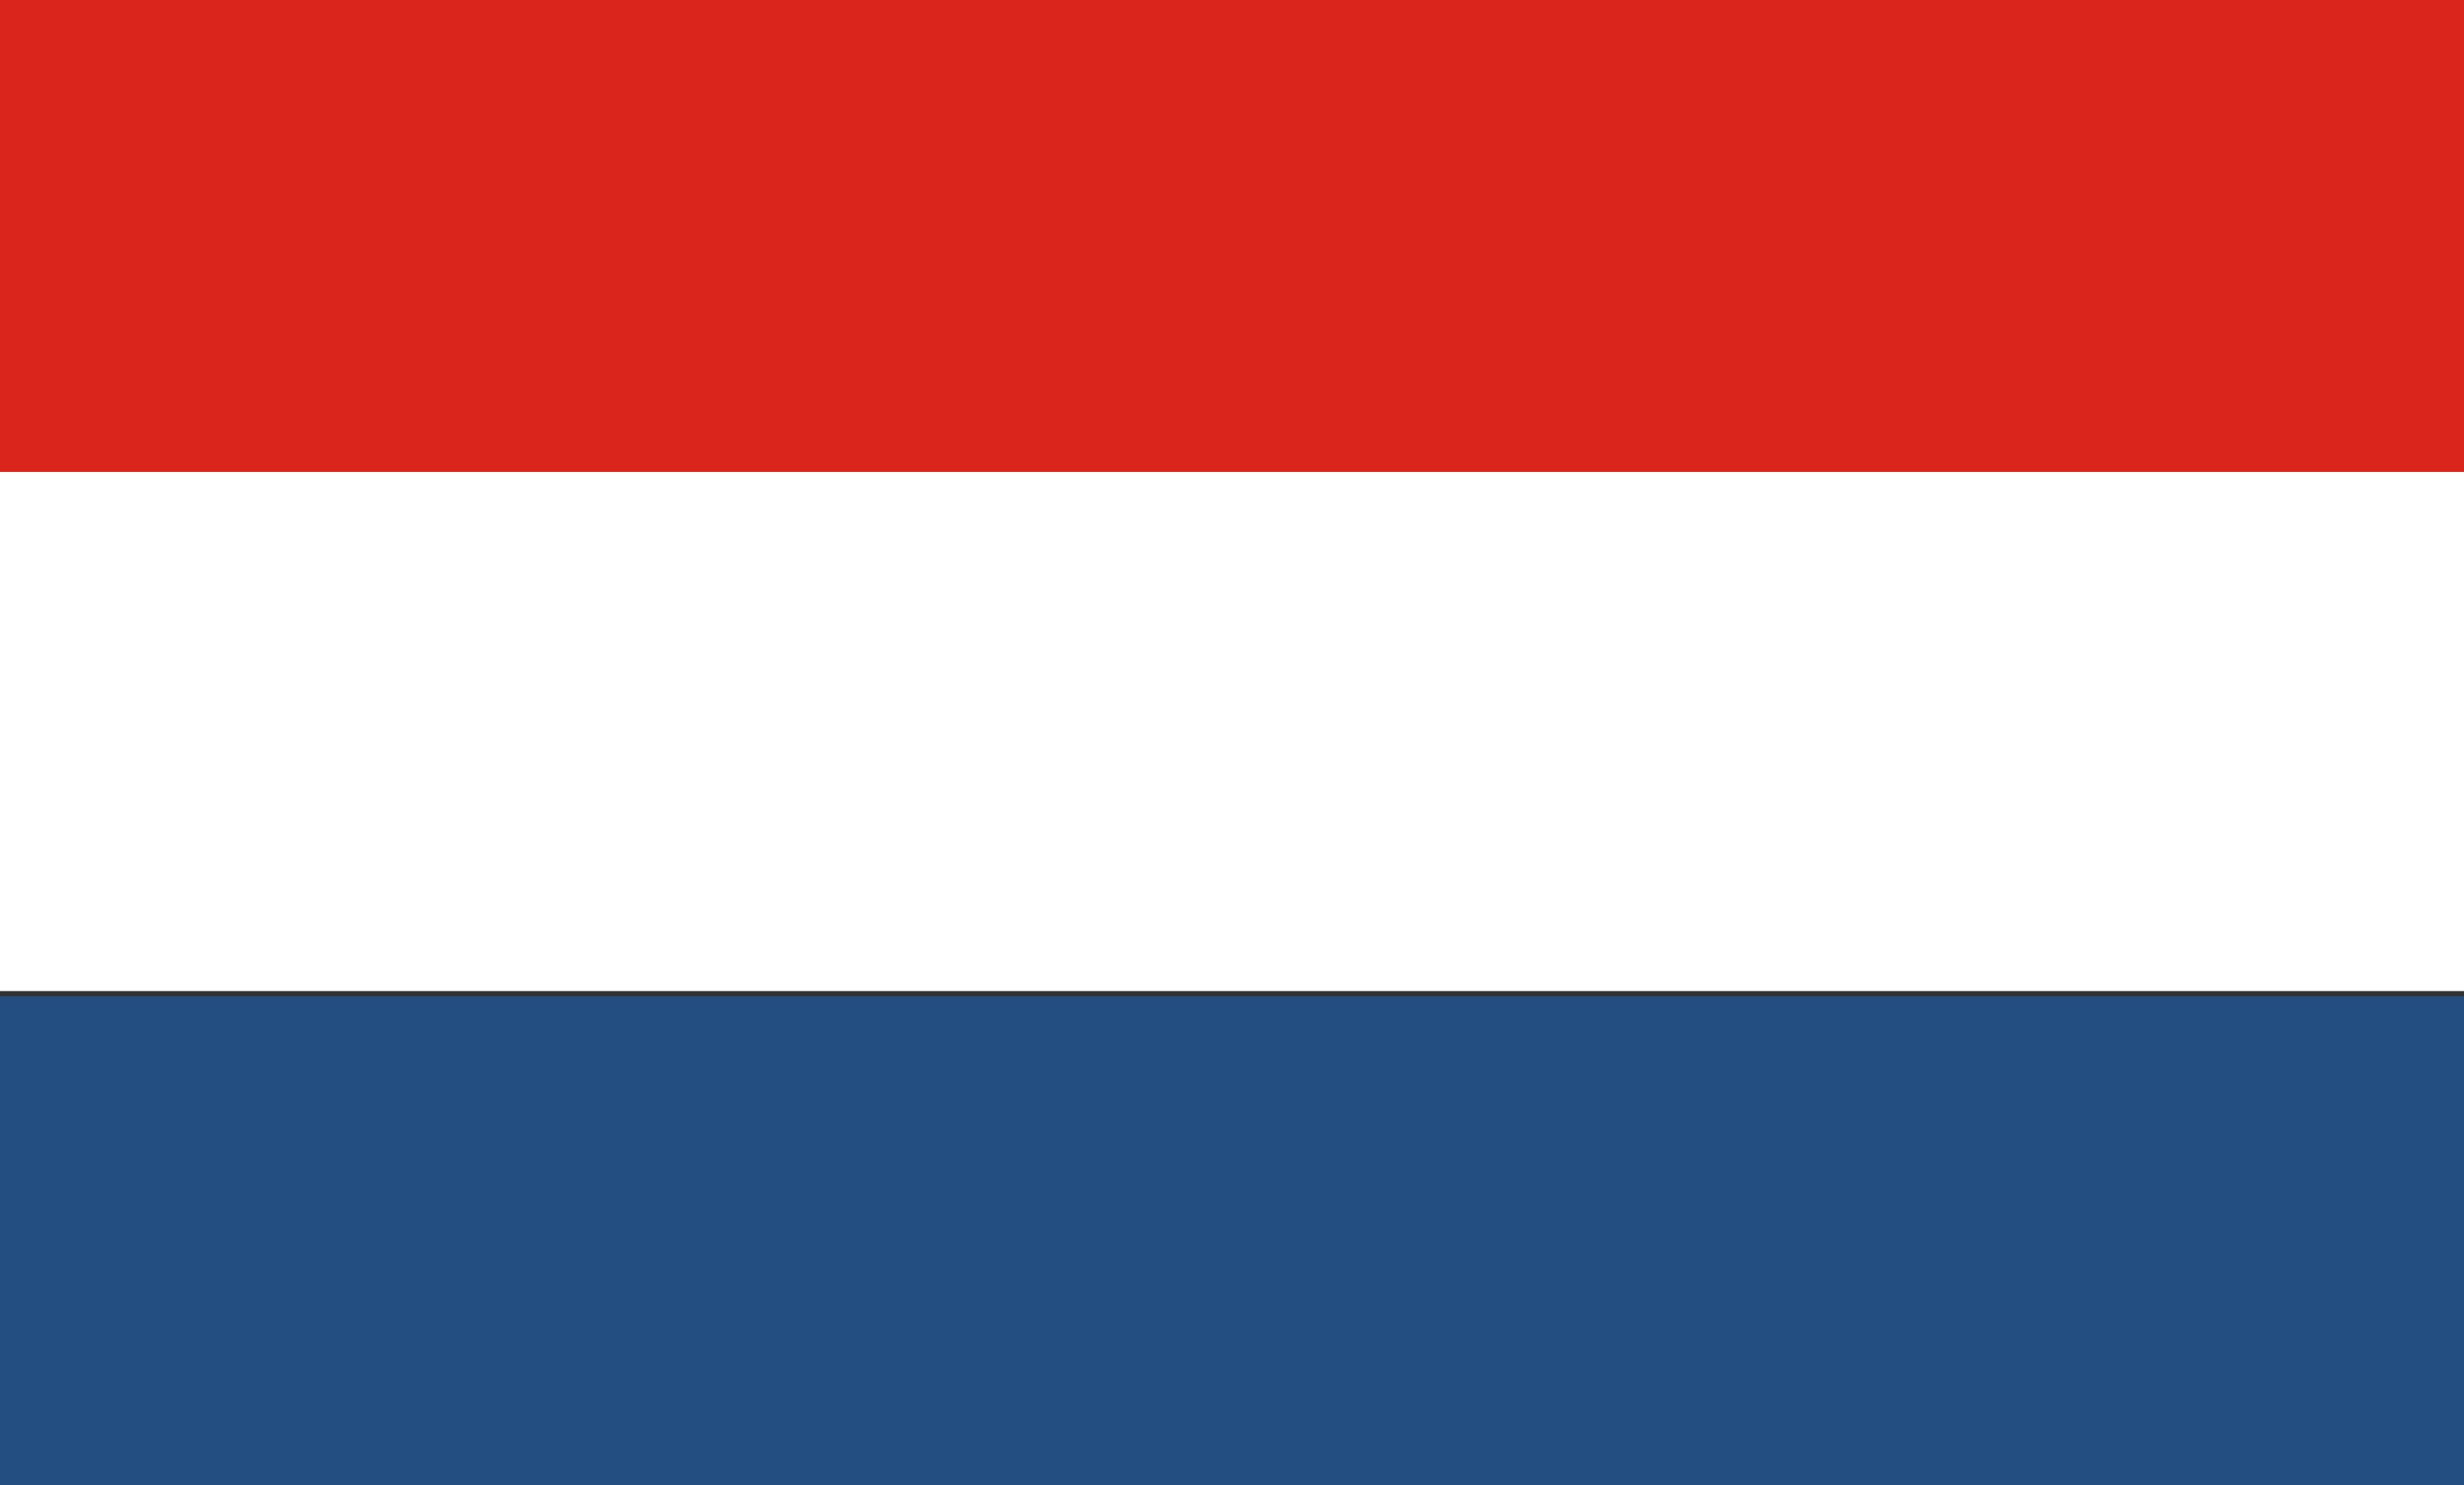
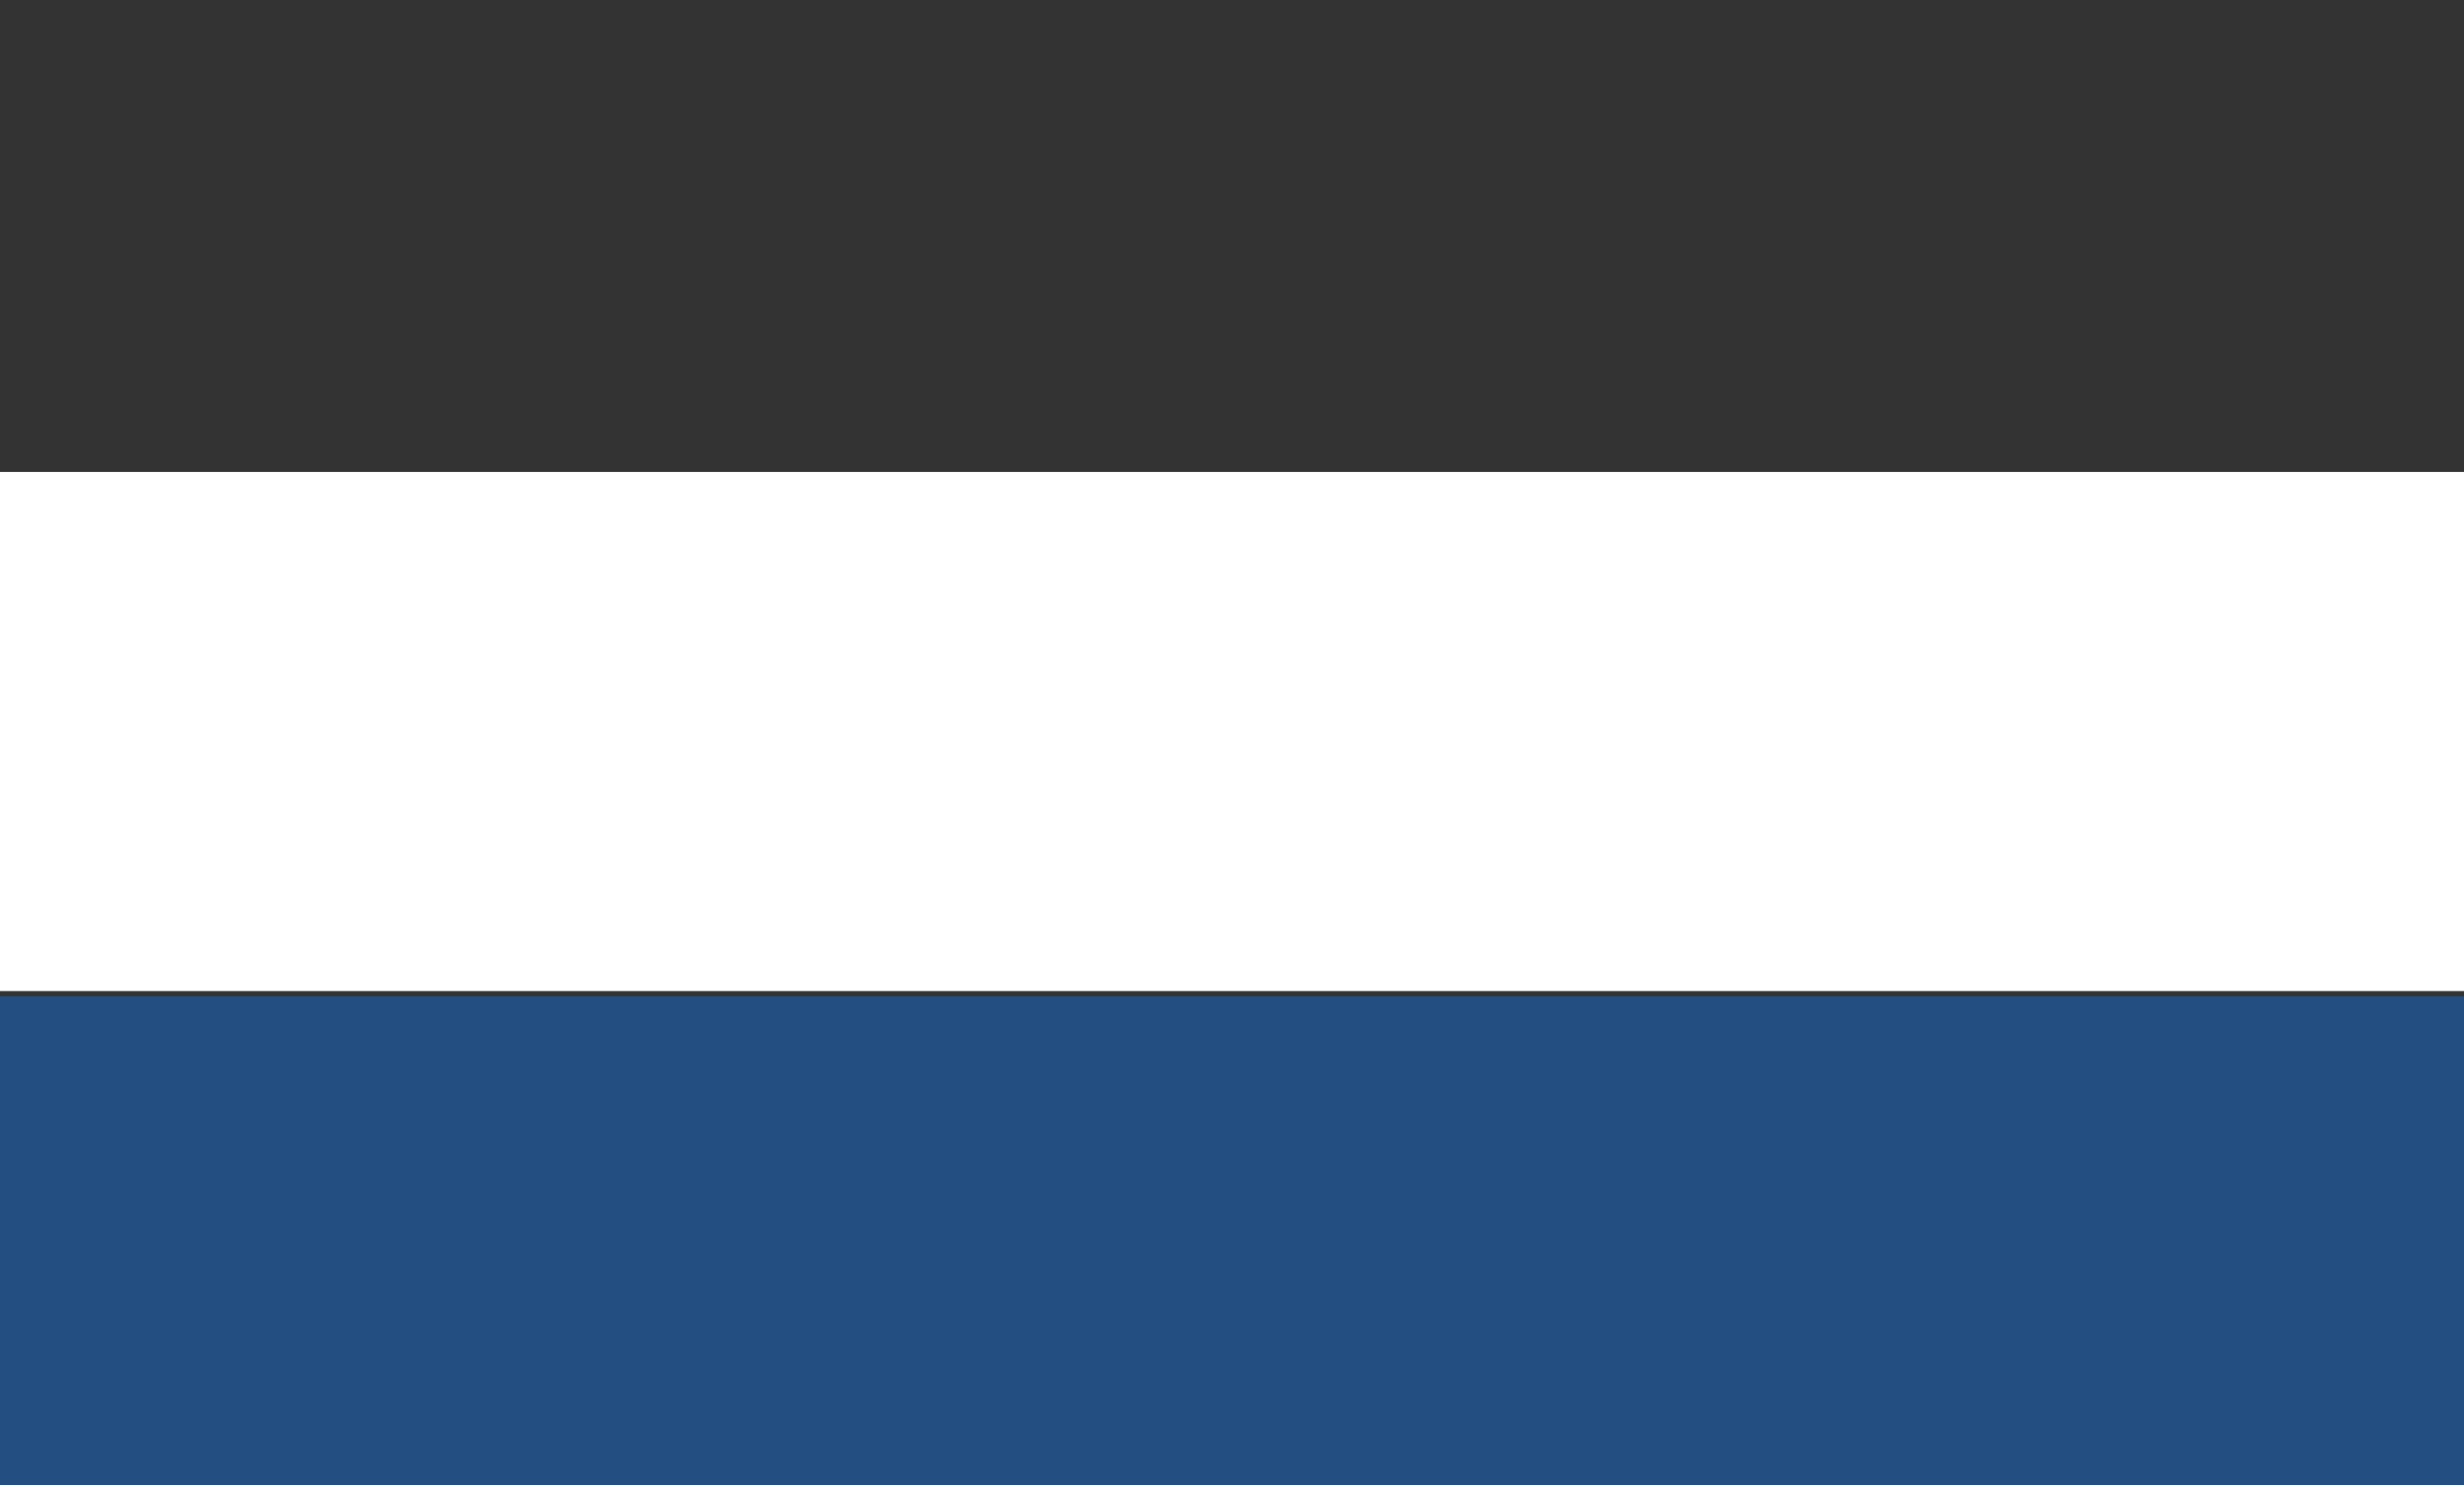
<svg xmlns="http://www.w3.org/2000/svg" version="1.1" id="Laag_1" shape-rendering="geometricPrecision" image-rendering="optimizeQuality" text-rendering="geometricPrecision" x="0px" y="0px" viewBox="0 0 234.9 141.6" style="enable-background:new 0 0 234.9 141.6;" xml:space="preserve">
  <rect x="0" y="0" width="234.9" height="141.6" fill="#333333" stroke="none" />
  <style type="text/css">
	.st0{fill:#DA251C;enable-background:new    ;}
	.st1{fill:#234E81;enable-background:new    ;}
	.st2{fill:#FFFFFF;enable-background:new    ;}
</style>
-   <rect x="0" y="0" class="st0" width="234.9" height="45.3" />
  <rect x="0" y="95" class="st1" width="234.9" height="46.6" />
  <rect x="0" y="45" class="st2" width="234.9" height="49.5" />
</svg>